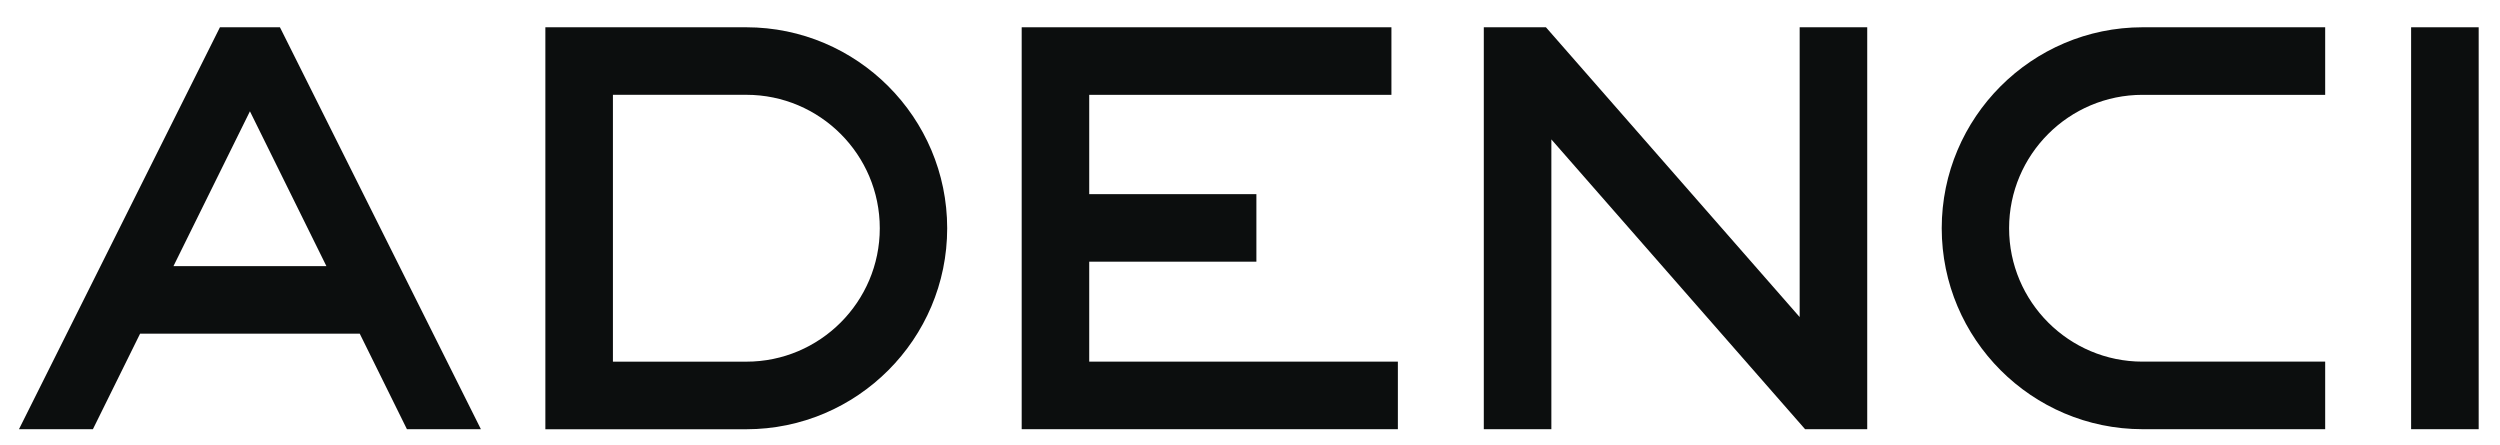
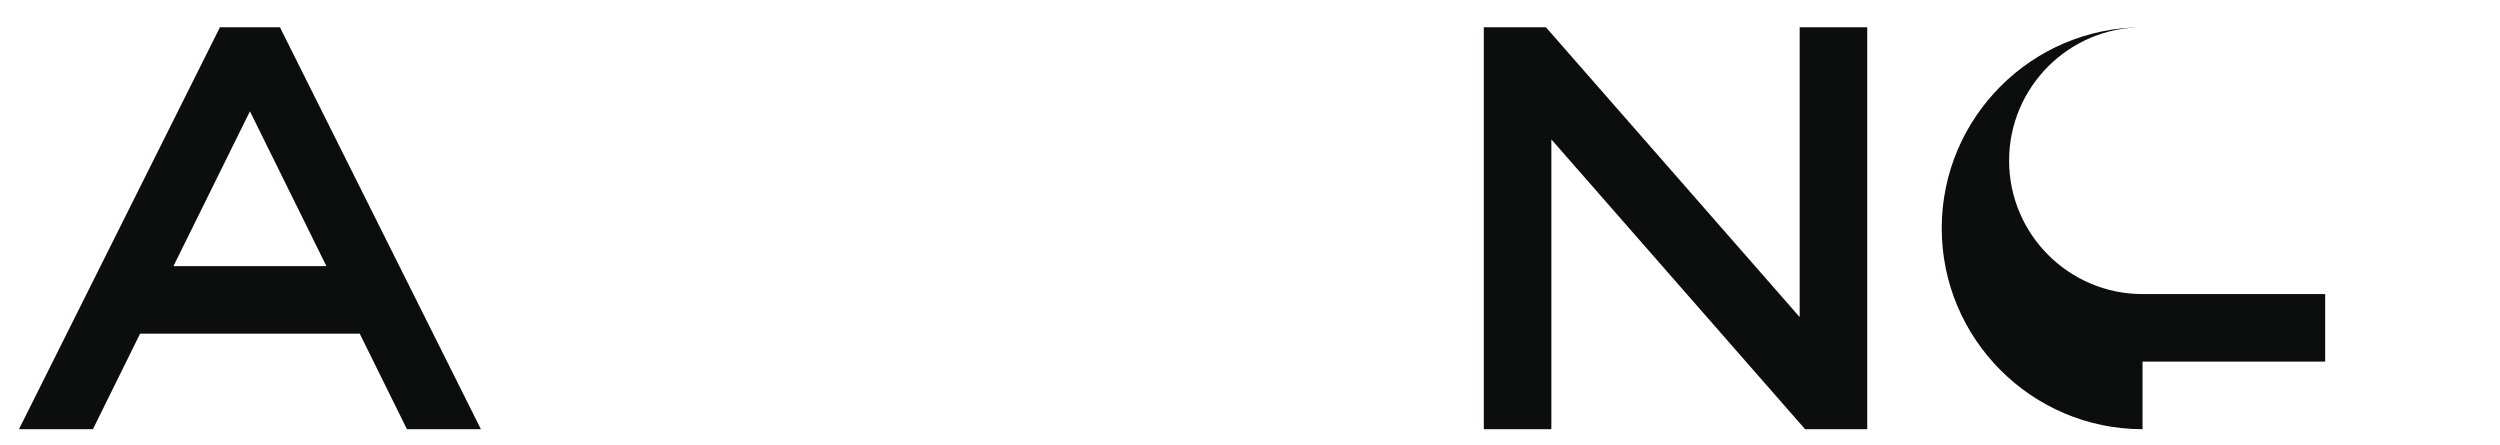
<svg xmlns="http://www.w3.org/2000/svg" id="Ebene_1" data-name="Ebene 1" viewBox="0 0 81.111 14.444">
  <defs>
    <style>
      .cls-1 {
        fill: #0c0e0e;
        stroke-width: 0px;
      }
    </style>
  </defs>
-   <path class="cls-1" d="m17.694,13.926V.884l6.521.001c3.593.002,6.516,2.927,6.516,6.521s-2.923,6.519-6.516,6.521h-6.521Zm6.521-2.192c2.387,0,4.329-1.942,4.329-4.329,0-2.387-1.942-4.329-4.329-4.329h-4.329v8.658h4.329Z" />
-   <polygon class="cls-1" points="33.148 13.925 33.148 .885 45.144 .885 45.144 3.077 35.339 3.077 35.339 6.299 40.763 6.299 40.763 8.49 35.339 8.49 35.339 11.733 45.353 11.733 45.353 13.925 33.148 13.925" />
  <polygon class="cls-1" points="58.565 13.925 50.333 4.523 50.333 13.925 48.141 13.925 48.141 .885 50.157 .885 58.389 10.287 58.389 .885 60.581 .885 60.581 13.925 58.565 13.925" />
-   <path class="cls-1" d="m69.513,13.925c-3.592-.002-6.515-2.926-6.515-6.52,0-3.593,2.923-6.518,6.515-6.52h5.926v2.192h-5.926c-2.387,0-4.329,1.941-4.329,4.328s1.942,4.328,4.329,4.328h5.926v2.192h-5.926Z" />
-   <rect class="cls-1" x="72.803" y="6.309" width="13.04" height="2.192" transform="translate(86.728 -71.918) rotate(90)" />
+   <path class="cls-1" d="m69.513,13.925c-3.592-.002-6.515-2.926-6.515-6.52,0-3.593,2.923-6.518,6.515-6.52h5.926h-5.926c-2.387,0-4.329,1.941-4.329,4.328s1.942,4.328,4.329,4.328h5.926v2.192h-5.926Z" />
  <path class="cls-1" d="m13.203,13.926l-1.531-3.1h-7.127l-1.531,3.1H.615L7.136.884h1.946l6.521,13.042h-2.399Zm-2.613-5.292l-2.481-5.023-2.481,5.023h4.963Z" />
</svg>